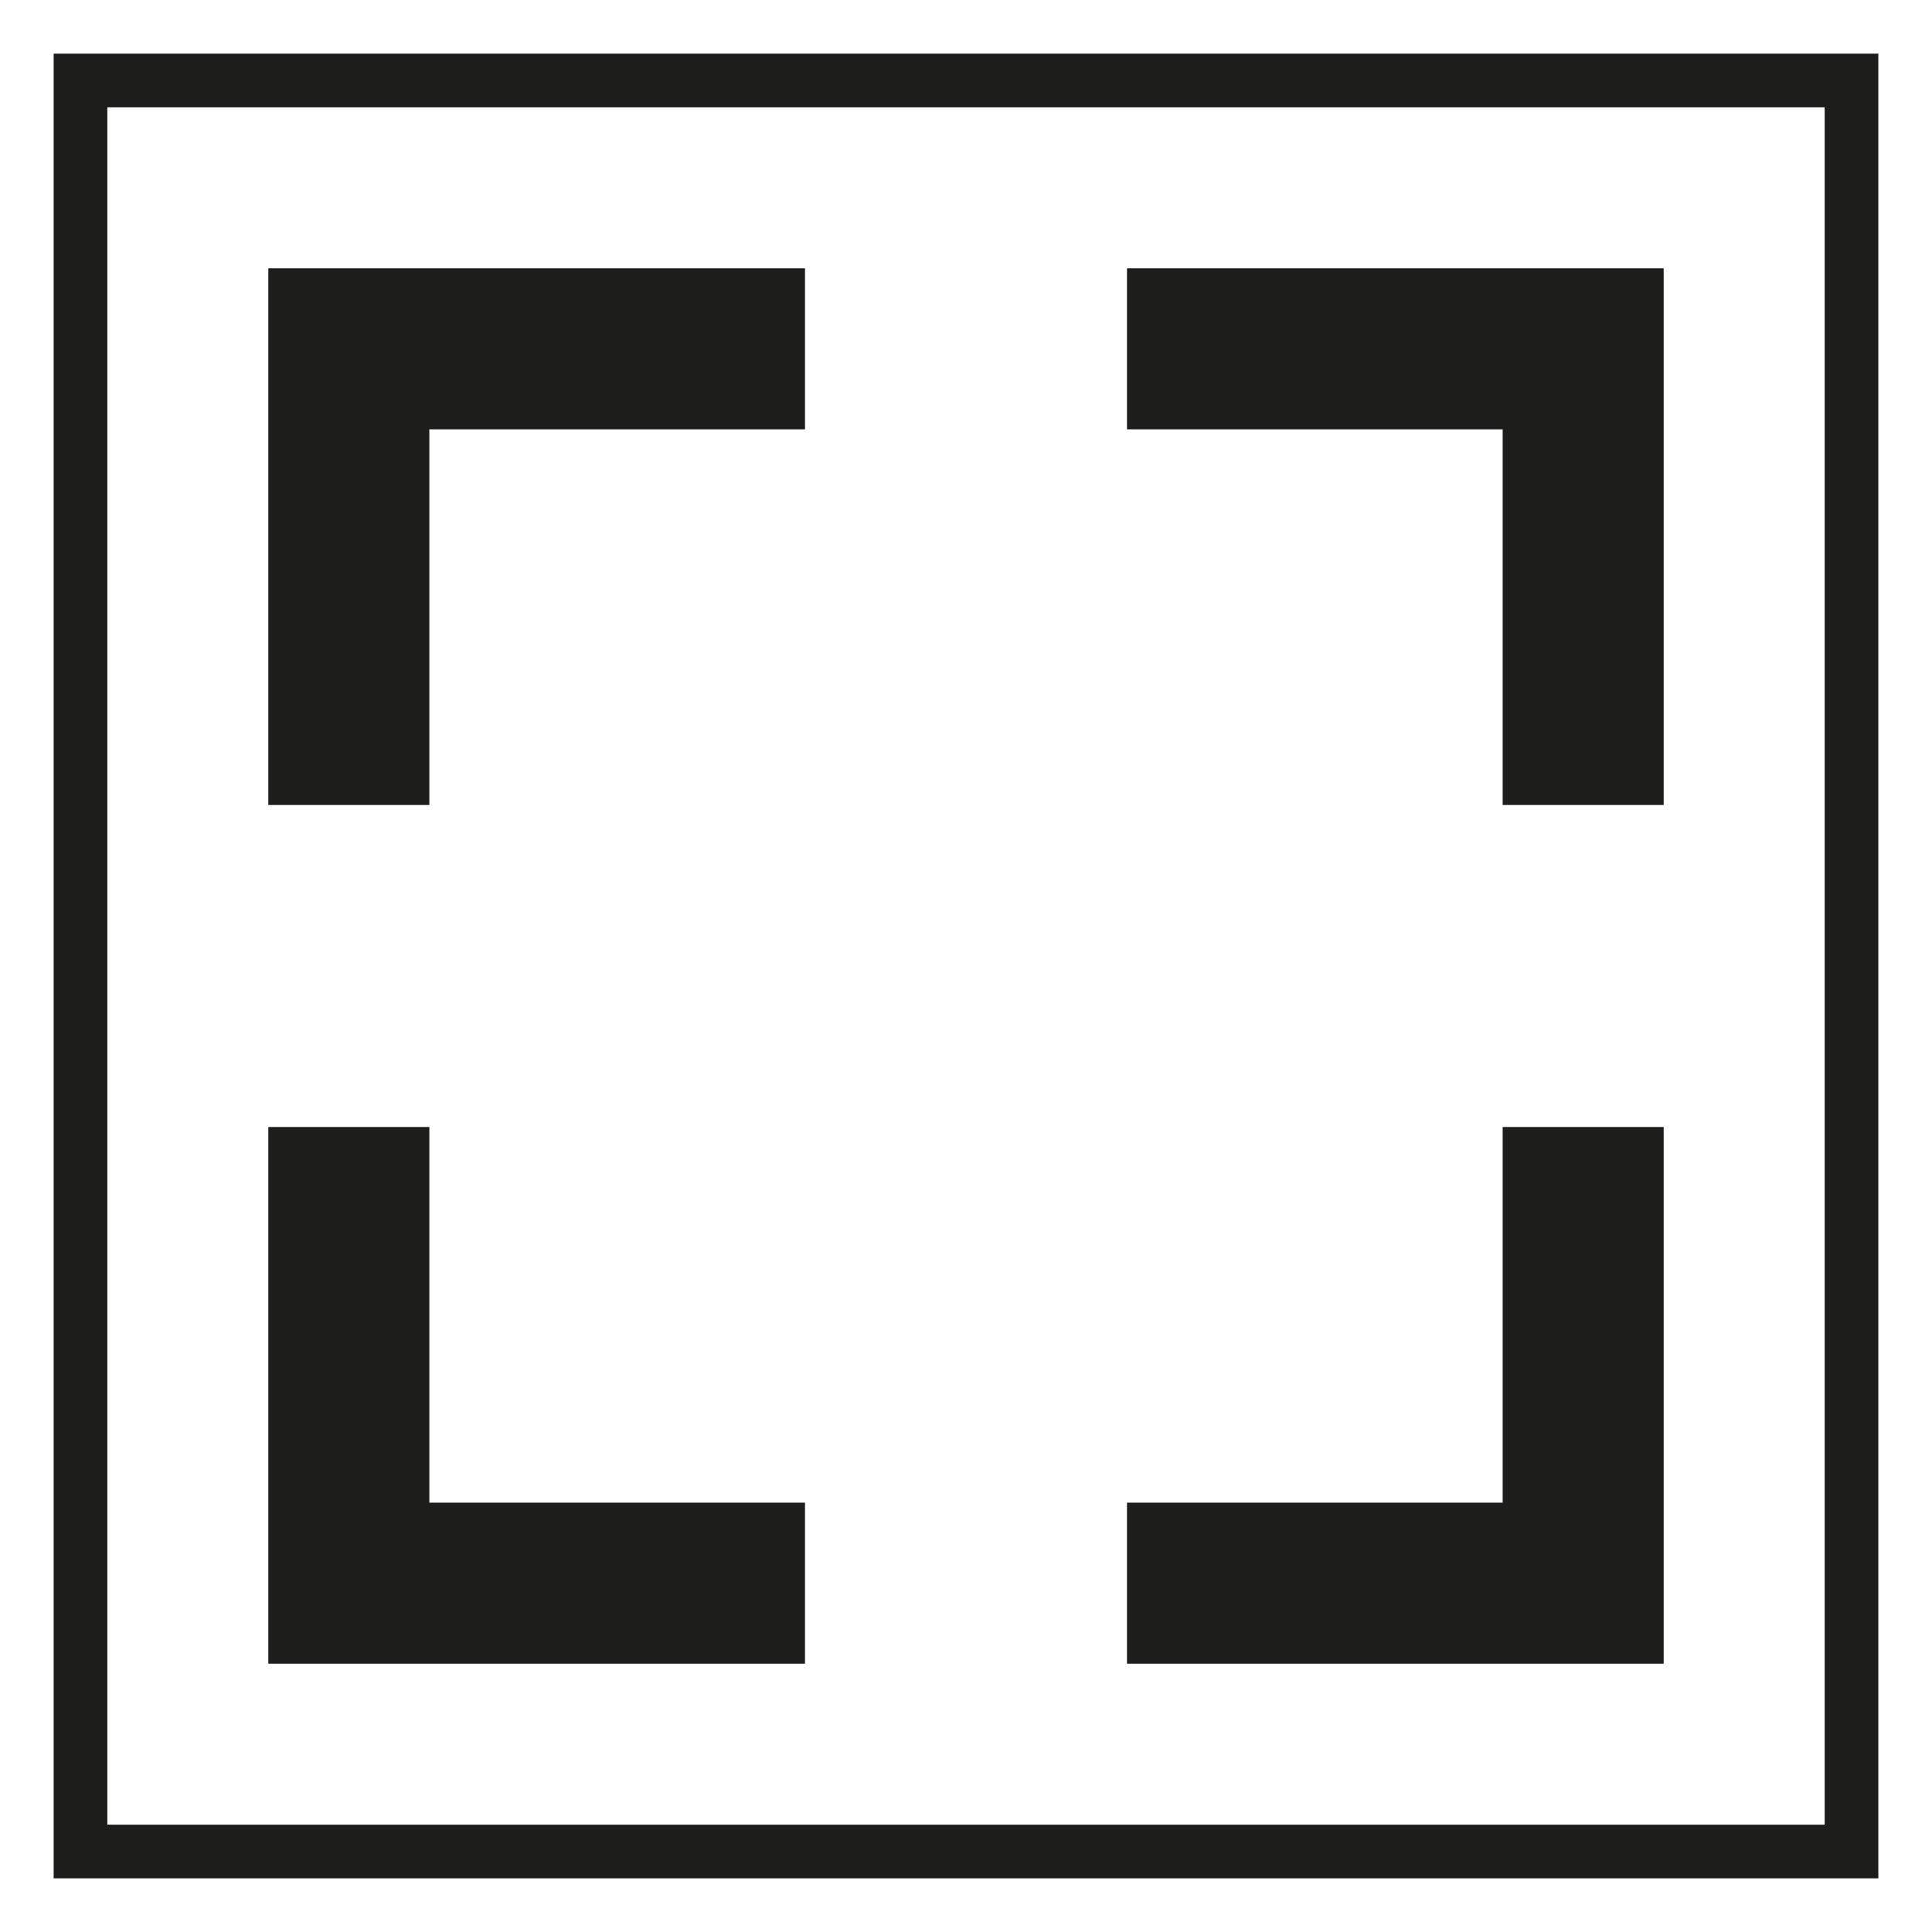
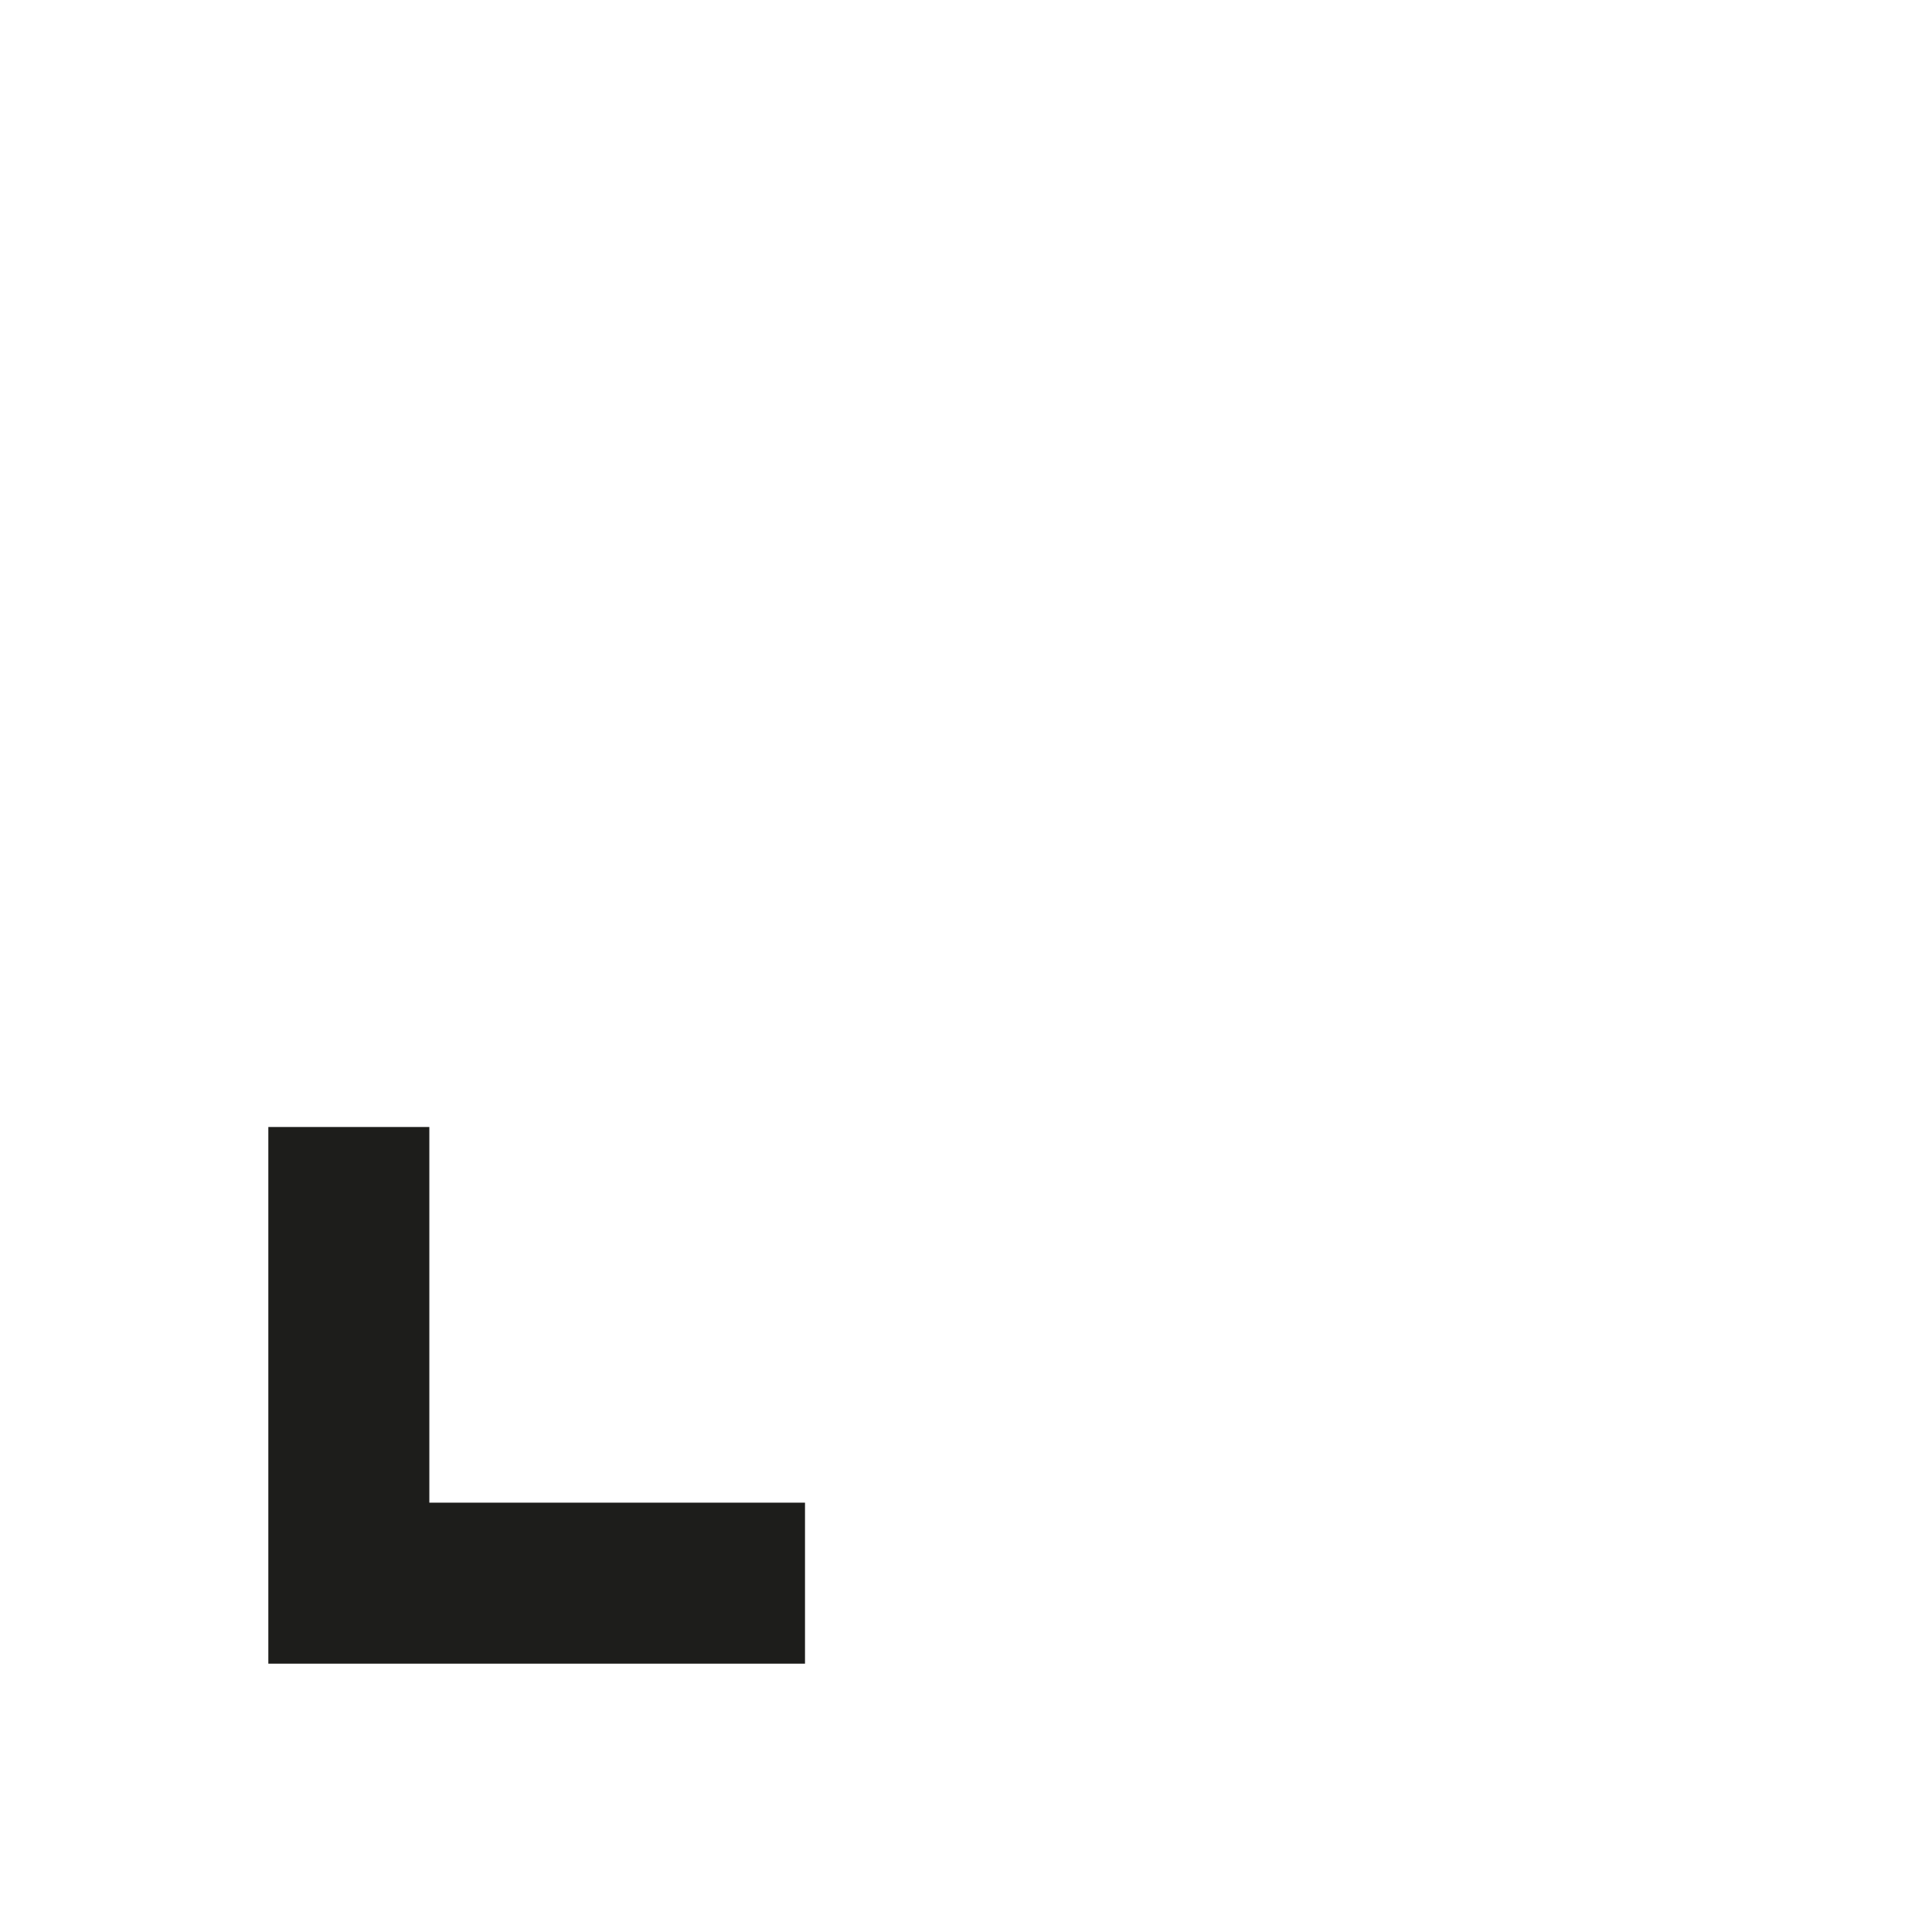
<svg xmlns="http://www.w3.org/2000/svg" viewBox="0 0 36 36">
-   <path d="M34,2V34H2V2H34m1-1H1V35H35V1Z" style="fill:#1d1d1b" />
-   <polygon points="15 5 8 5 5 5 5 8 5 15 8 15 8 8 15 8 15 5" style="fill:#1d1d1b" />
  <polygon points="5 21 5 28 5 31 8 31 15 31 15 28 8 28 8 21 5 21" style="fill:#1d1d1b" />
-   <polygon points="21 31 28 31 31 31 31 28 31 21 28 21 28 28 21 28 21 31" style="fill:#1d1d1b" />
-   <polygon points="31 15 31 8 31 5 28 5 21 5 21 8 28 8 28 15 31 15" style="fill:#1d1d1b" />
</svg>